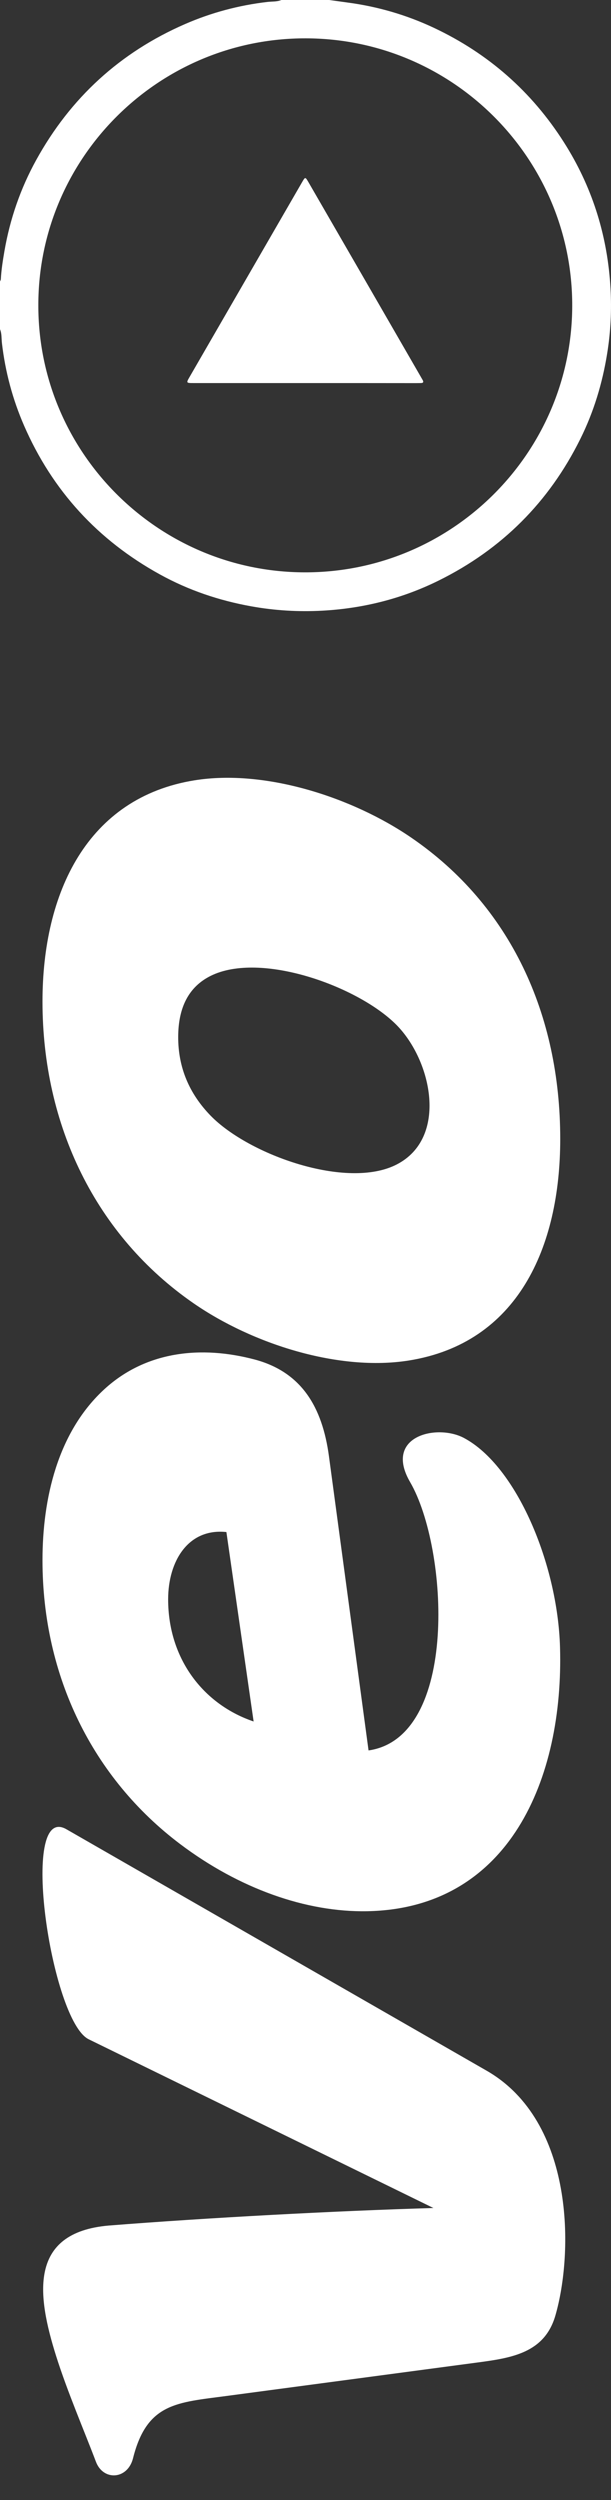
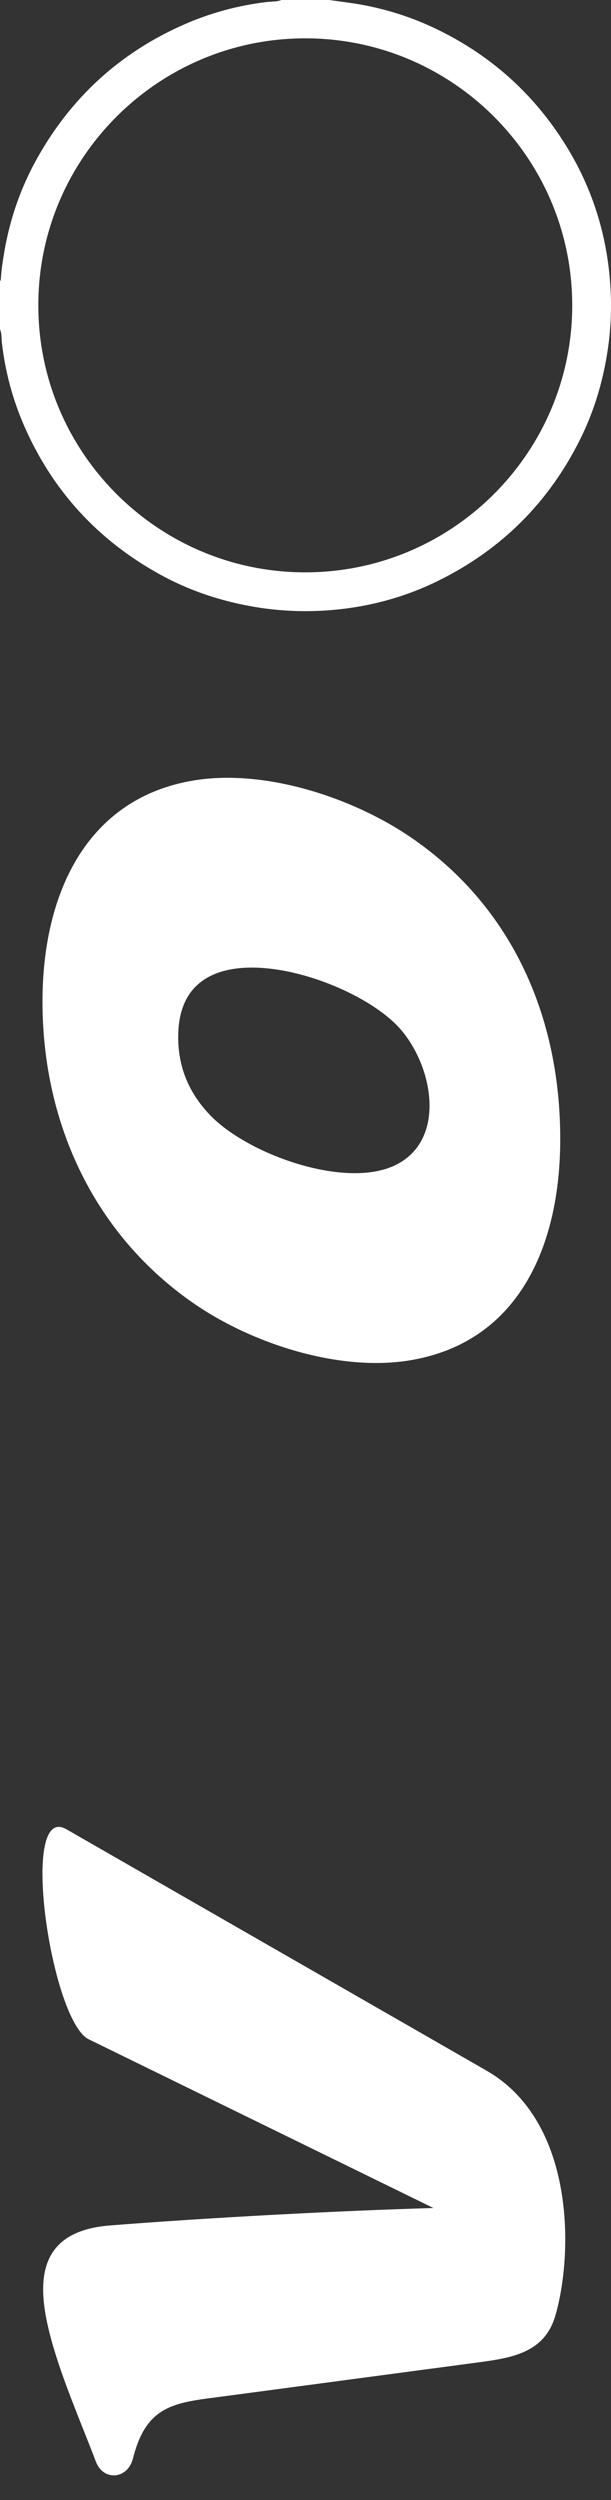
<svg xmlns="http://www.w3.org/2000/svg" width="11" height="45" viewBox="0 0 11 45" fill="none">
  <rect x="0" y="0" width="11" height="45" fill="#333333" stroke="none" />
  <path d="M1.597 36.706L7.803 39.743C6.026 39.795 3.728 39.919 1.956 40.059C0.507 40.185 0.668 41.318 1.01 42.406C1.214 43.053 1.521 43.764 1.727 44.31C1.859 44.66 2.298 44.633 2.395 44.247C2.645 43.25 3.188 43.245 4.079 43.126L8.594 42.524C9.209 42.442 9.802 42.354 9.998 41.681C10.325 40.554 10.351 38.185 8.76 37.271L1.196 32.926C0.334 32.431 0.92 36.375 1.597 36.706Z" fill="white" />
-   <path d="M4.586 24.471C3.629 24.217 2.611 24.31 1.846 25.036C1.041 25.799 0.765 26.967 0.765 28.085C0.765 30.173 1.671 32.006 3.243 33.192C4.303 33.992 5.51 34.422 6.612 34.401C9.168 34.353 10.152 32.014 10.082 29.646C10.039 28.158 9.303 26.39 8.353 25.883C7.868 25.624 6.9 25.846 7.384 26.678C8.073 27.865 8.266 31.273 6.635 31.507L5.922 26.211C5.802 25.321 5.425 24.695 4.586 24.471ZM4.076 27.576L4.566 30.986C3.655 30.677 3.027 29.852 3.027 28.787C3.027 28.099 3.389 27.503 4.076 27.576Z" fill="white" />
  <path d="M3.505 14.045C1.569 14.355 0.765 16.07 0.765 18.028C0.765 20.257 1.725 22.243 3.487 23.46C4.546 24.192 6.104 24.69 7.363 24.488C9.313 24.175 10.086 22.463 10.086 20.5C10.086 18.253 9.186 16.299 7.408 15.08C6.344 14.349 4.77 13.842 3.505 14.045ZM7.131 18.441C7.779 19.089 8.071 20.484 7.14 20.961C6.247 21.419 4.48 20.788 3.793 20.083C3.403 19.682 3.208 19.211 3.208 18.669C3.208 18.126 3.403 17.759 3.793 17.565C4.689 17.12 6.437 17.748 7.131 18.441Z" fill="white" />
  <path d="M-2.21816e-07 5.925C-2.34334e-07 5.639 -2.4684e-07 5.353 -2.59358e-07 5.067C0.005 5.054 0.014 5.041 0.015 5.028C0.024 4.856 0.051 4.688 0.08 4.519C0.18 3.941 0.369 3.393 0.652 2.88C1.268 1.762 2.161 0.943 3.332 0.433C3.805 0.227 4.3 0.095 4.814 0.035C4.898 0.025 4.986 0.034 5.066 -3.95713e-06C5.353 -3.96965e-06 5.639 -3.98215e-06 5.925 -3.99467e-06C6.069 0.02 6.214 0.039 6.358 0.06C6.898 0.142 7.413 0.303 7.903 0.545C8.871 1.021 9.638 1.722 10.202 2.641C10.682 3.423 10.94 4.277 10.991 5.191C11.013 5.581 10.994 5.97 10.932 6.356C10.846 6.896 10.69 7.413 10.447 7.902C9.885 9.036 9.035 9.886 7.901 10.448C7.24 10.776 6.537 10.952 5.802 10.992C5.374 11.015 4.946 10.99 4.521 10.913C3.944 10.809 3.395 10.624 2.882 10.341C1.763 9.725 0.943 8.832 0.433 7.66C0.227 7.186 0.095 6.692 0.035 6.177C0.025 6.094 0.034 6.006 -2.21816e-07 5.925ZM0.69 5.486C0.683 8.137 2.835 10.293 5.478 10.302C8.133 10.312 10.294 8.158 10.302 5.511C10.31 2.856 8.156 0.696 5.508 0.69C2.855 0.683 0.693 2.838 0.69 5.486Z" fill="white" />
-   <path d="M5.493 6.895C4.824 6.895 4.154 6.895 3.486 6.895C3.351 6.895 3.35 6.894 3.415 6.782C4.089 5.616 4.763 4.449 5.437 3.282C5.495 3.181 5.496 3.181 5.553 3.279C6.229 4.448 6.904 5.618 7.579 6.788C7.588 6.803 7.596 6.819 7.606 6.835C7.629 6.872 7.625 6.895 7.575 6.895C7.547 6.895 7.518 6.896 7.489 6.896C6.824 6.895 6.158 6.895 5.493 6.895Z" fill="white" />
</svg>